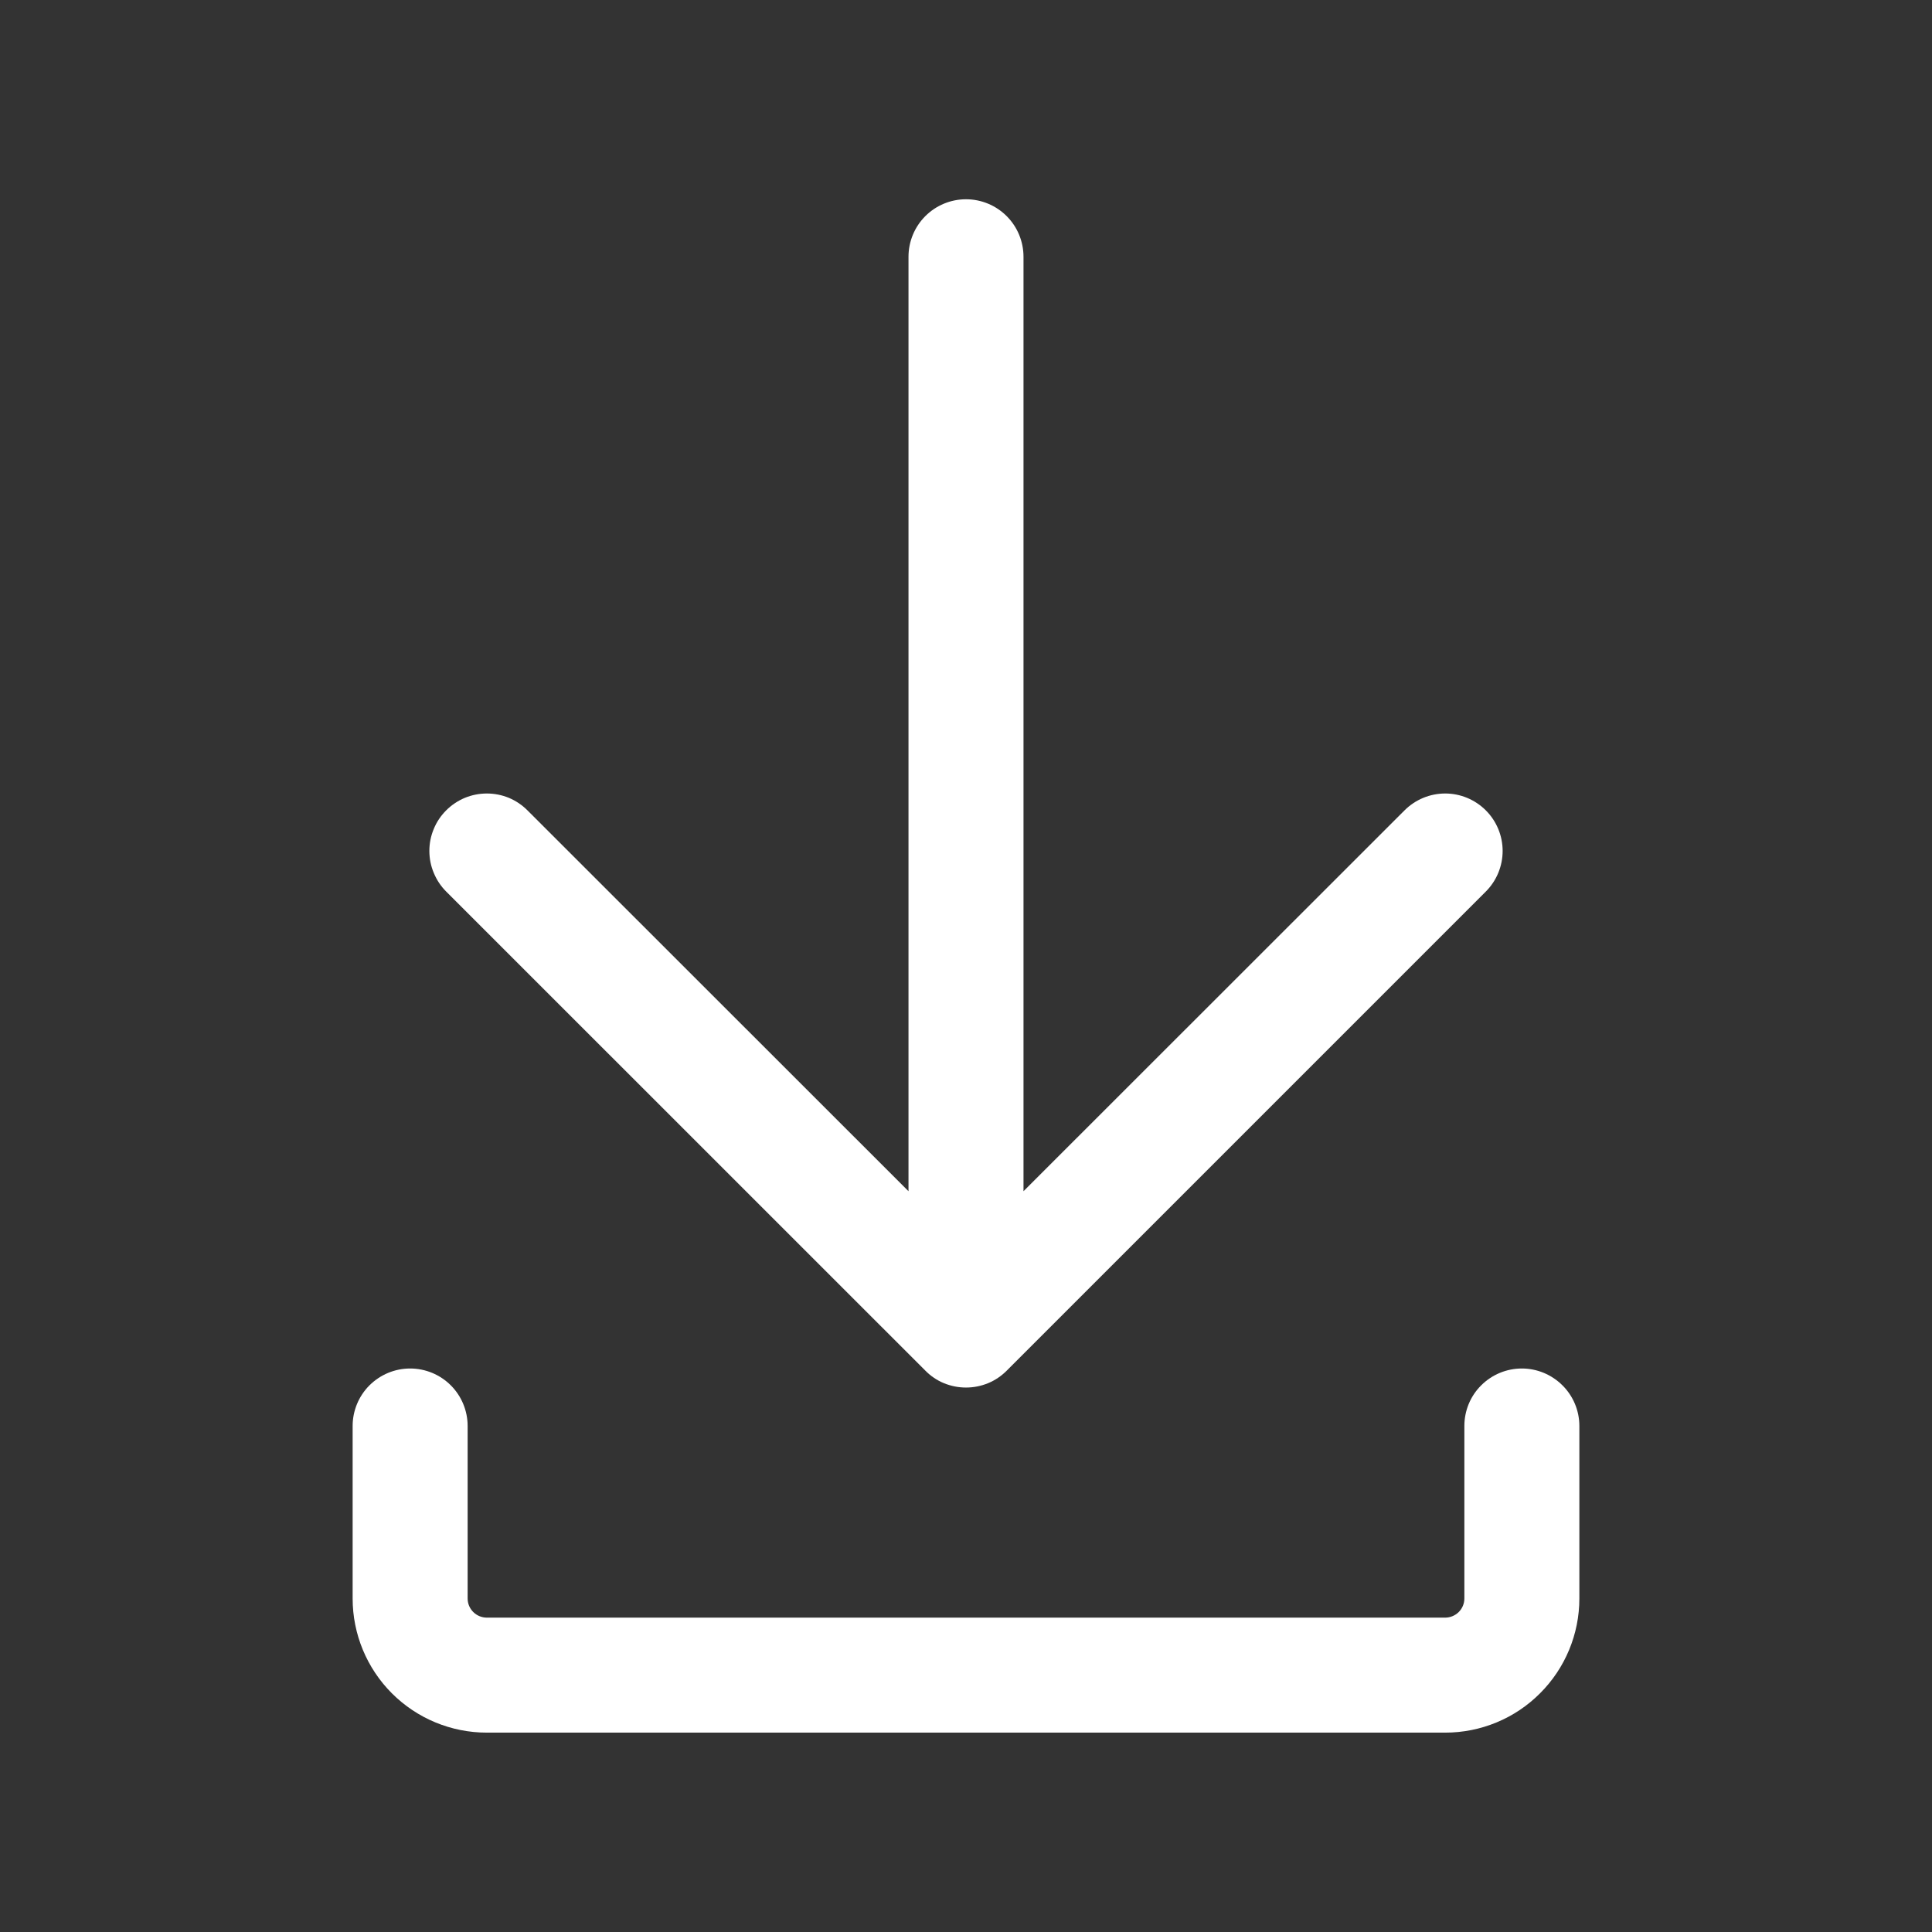
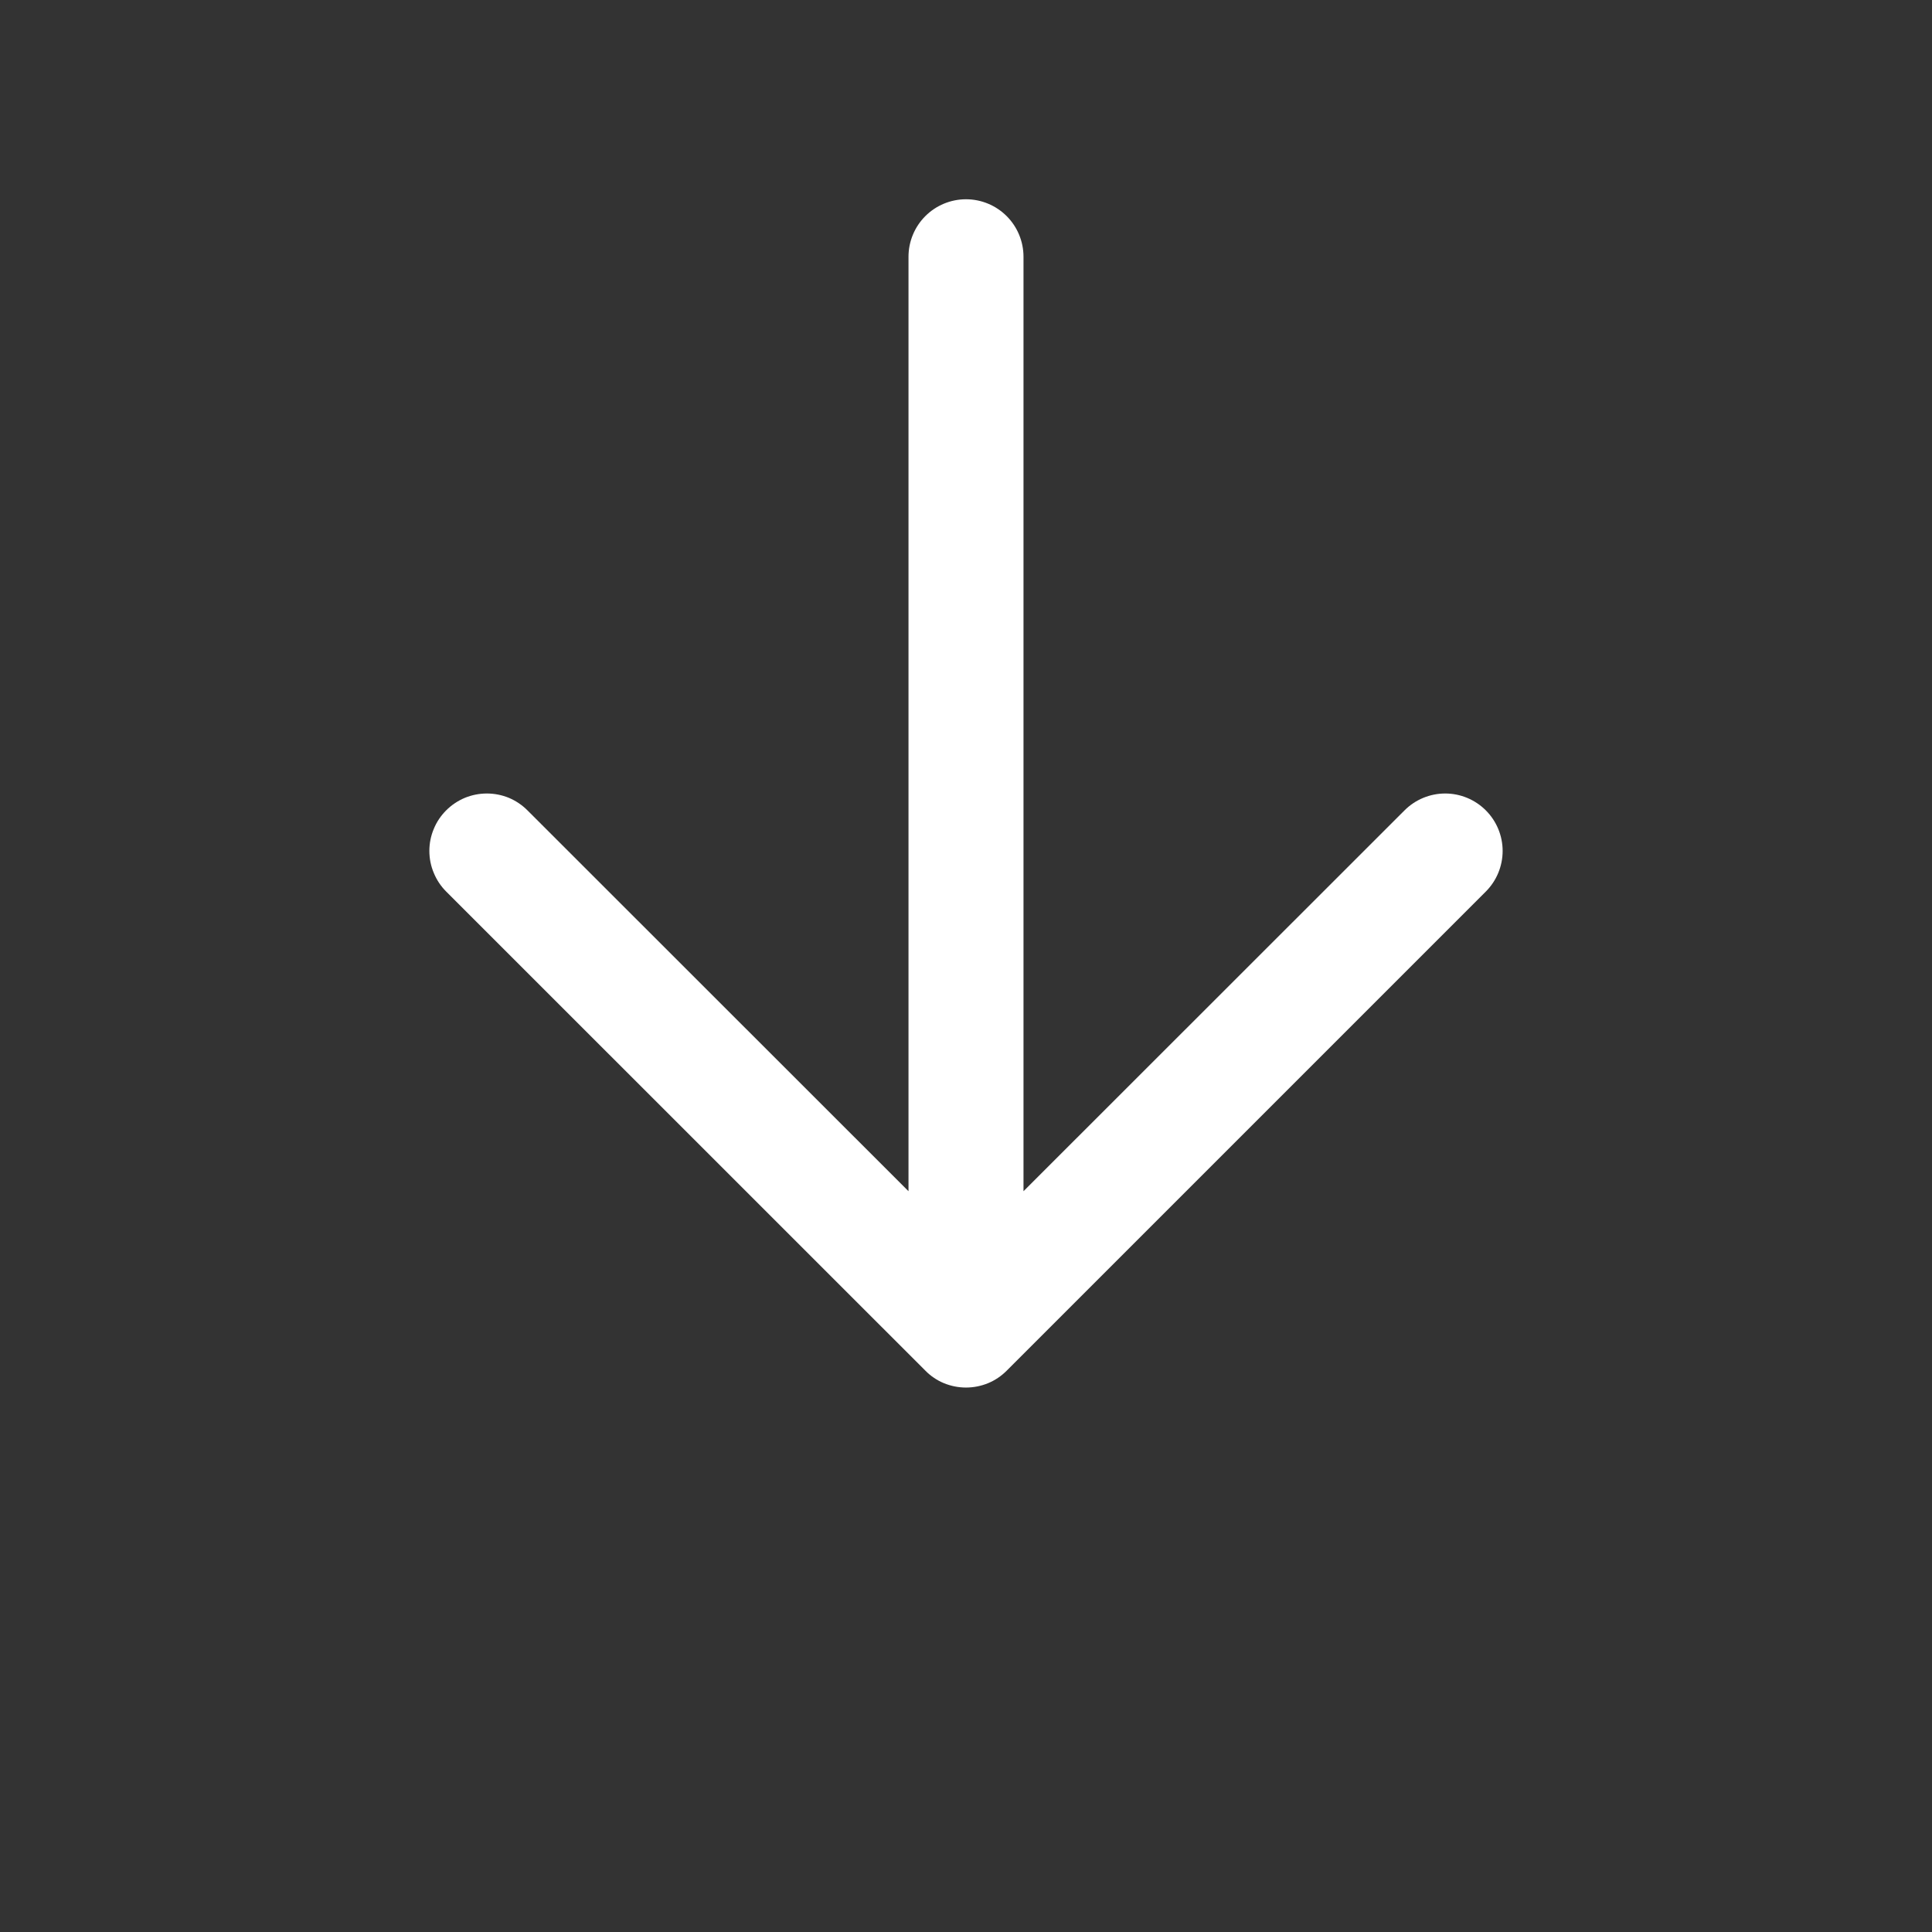
<svg xmlns="http://www.w3.org/2000/svg" width="21" height="21" viewBox="0 0 21 21" fill="none">
  <rect x="0" y="0" width="21" height="21" fill="#333333" stroke="none" />
-   <path d="M4.458 14.875C4.624 14.875 4.783 14.941 4.9 15.058C5.017 15.175 5.083 15.334 5.083 15.5V17.375C5.083 17.49 5.177 17.583 5.292 17.583H15.708C15.764 17.583 15.816 17.561 15.856 17.522C15.895 17.483 15.917 17.43 15.917 17.375V15.5C15.917 15.334 15.982 15.175 16.1 15.058C16.217 14.941 16.376 14.875 16.542 14.875C16.707 14.875 16.866 14.941 16.983 15.058C17.101 15.175 17.167 15.334 17.167 15.5V17.375C17.167 17.762 17.013 18.133 16.739 18.406C16.466 18.68 16.095 18.833 15.708 18.833H5.292C4.905 18.833 4.534 18.68 4.26 18.406C3.987 18.133 3.833 17.762 3.833 17.375V15.5C3.833 15.334 3.899 15.175 4.016 15.058C4.134 14.941 4.292 14.875 4.458 14.875Z" fill="white" />
  <path d="M4.85 8.808C4.908 8.75 4.977 8.704 5.053 8.672C5.129 8.641 5.21 8.625 5.292 8.625C5.374 8.625 5.455 8.641 5.531 8.672C5.607 8.704 5.675 8.75 5.733 8.808L9.875 12.948V2.791C9.875 2.625 9.941 2.466 10.058 2.349C10.175 2.232 10.334 2.166 10.5 2.166C10.666 2.166 10.825 2.232 10.942 2.349C11.059 2.466 11.125 2.625 11.125 2.791V12.948L15.267 8.808C15.384 8.691 15.543 8.625 15.709 8.625C15.874 8.625 16.033 8.691 16.15 8.808C16.267 8.925 16.333 9.084 16.333 9.249C16.333 9.415 16.267 9.574 16.15 9.691L10.942 14.899C10.884 14.957 10.815 15.004 10.739 15.035C10.663 15.066 10.582 15.082 10.5 15.082C10.418 15.082 10.337 15.066 10.261 15.035C10.185 15.004 10.116 14.957 10.059 14.899L4.85 9.691C4.792 9.633 4.746 9.564 4.715 9.488C4.683 9.413 4.667 9.331 4.667 9.249C4.667 9.167 4.683 9.086 4.715 9.01C4.746 8.934 4.792 8.866 4.85 8.808Z" fill="white" />
</svg>